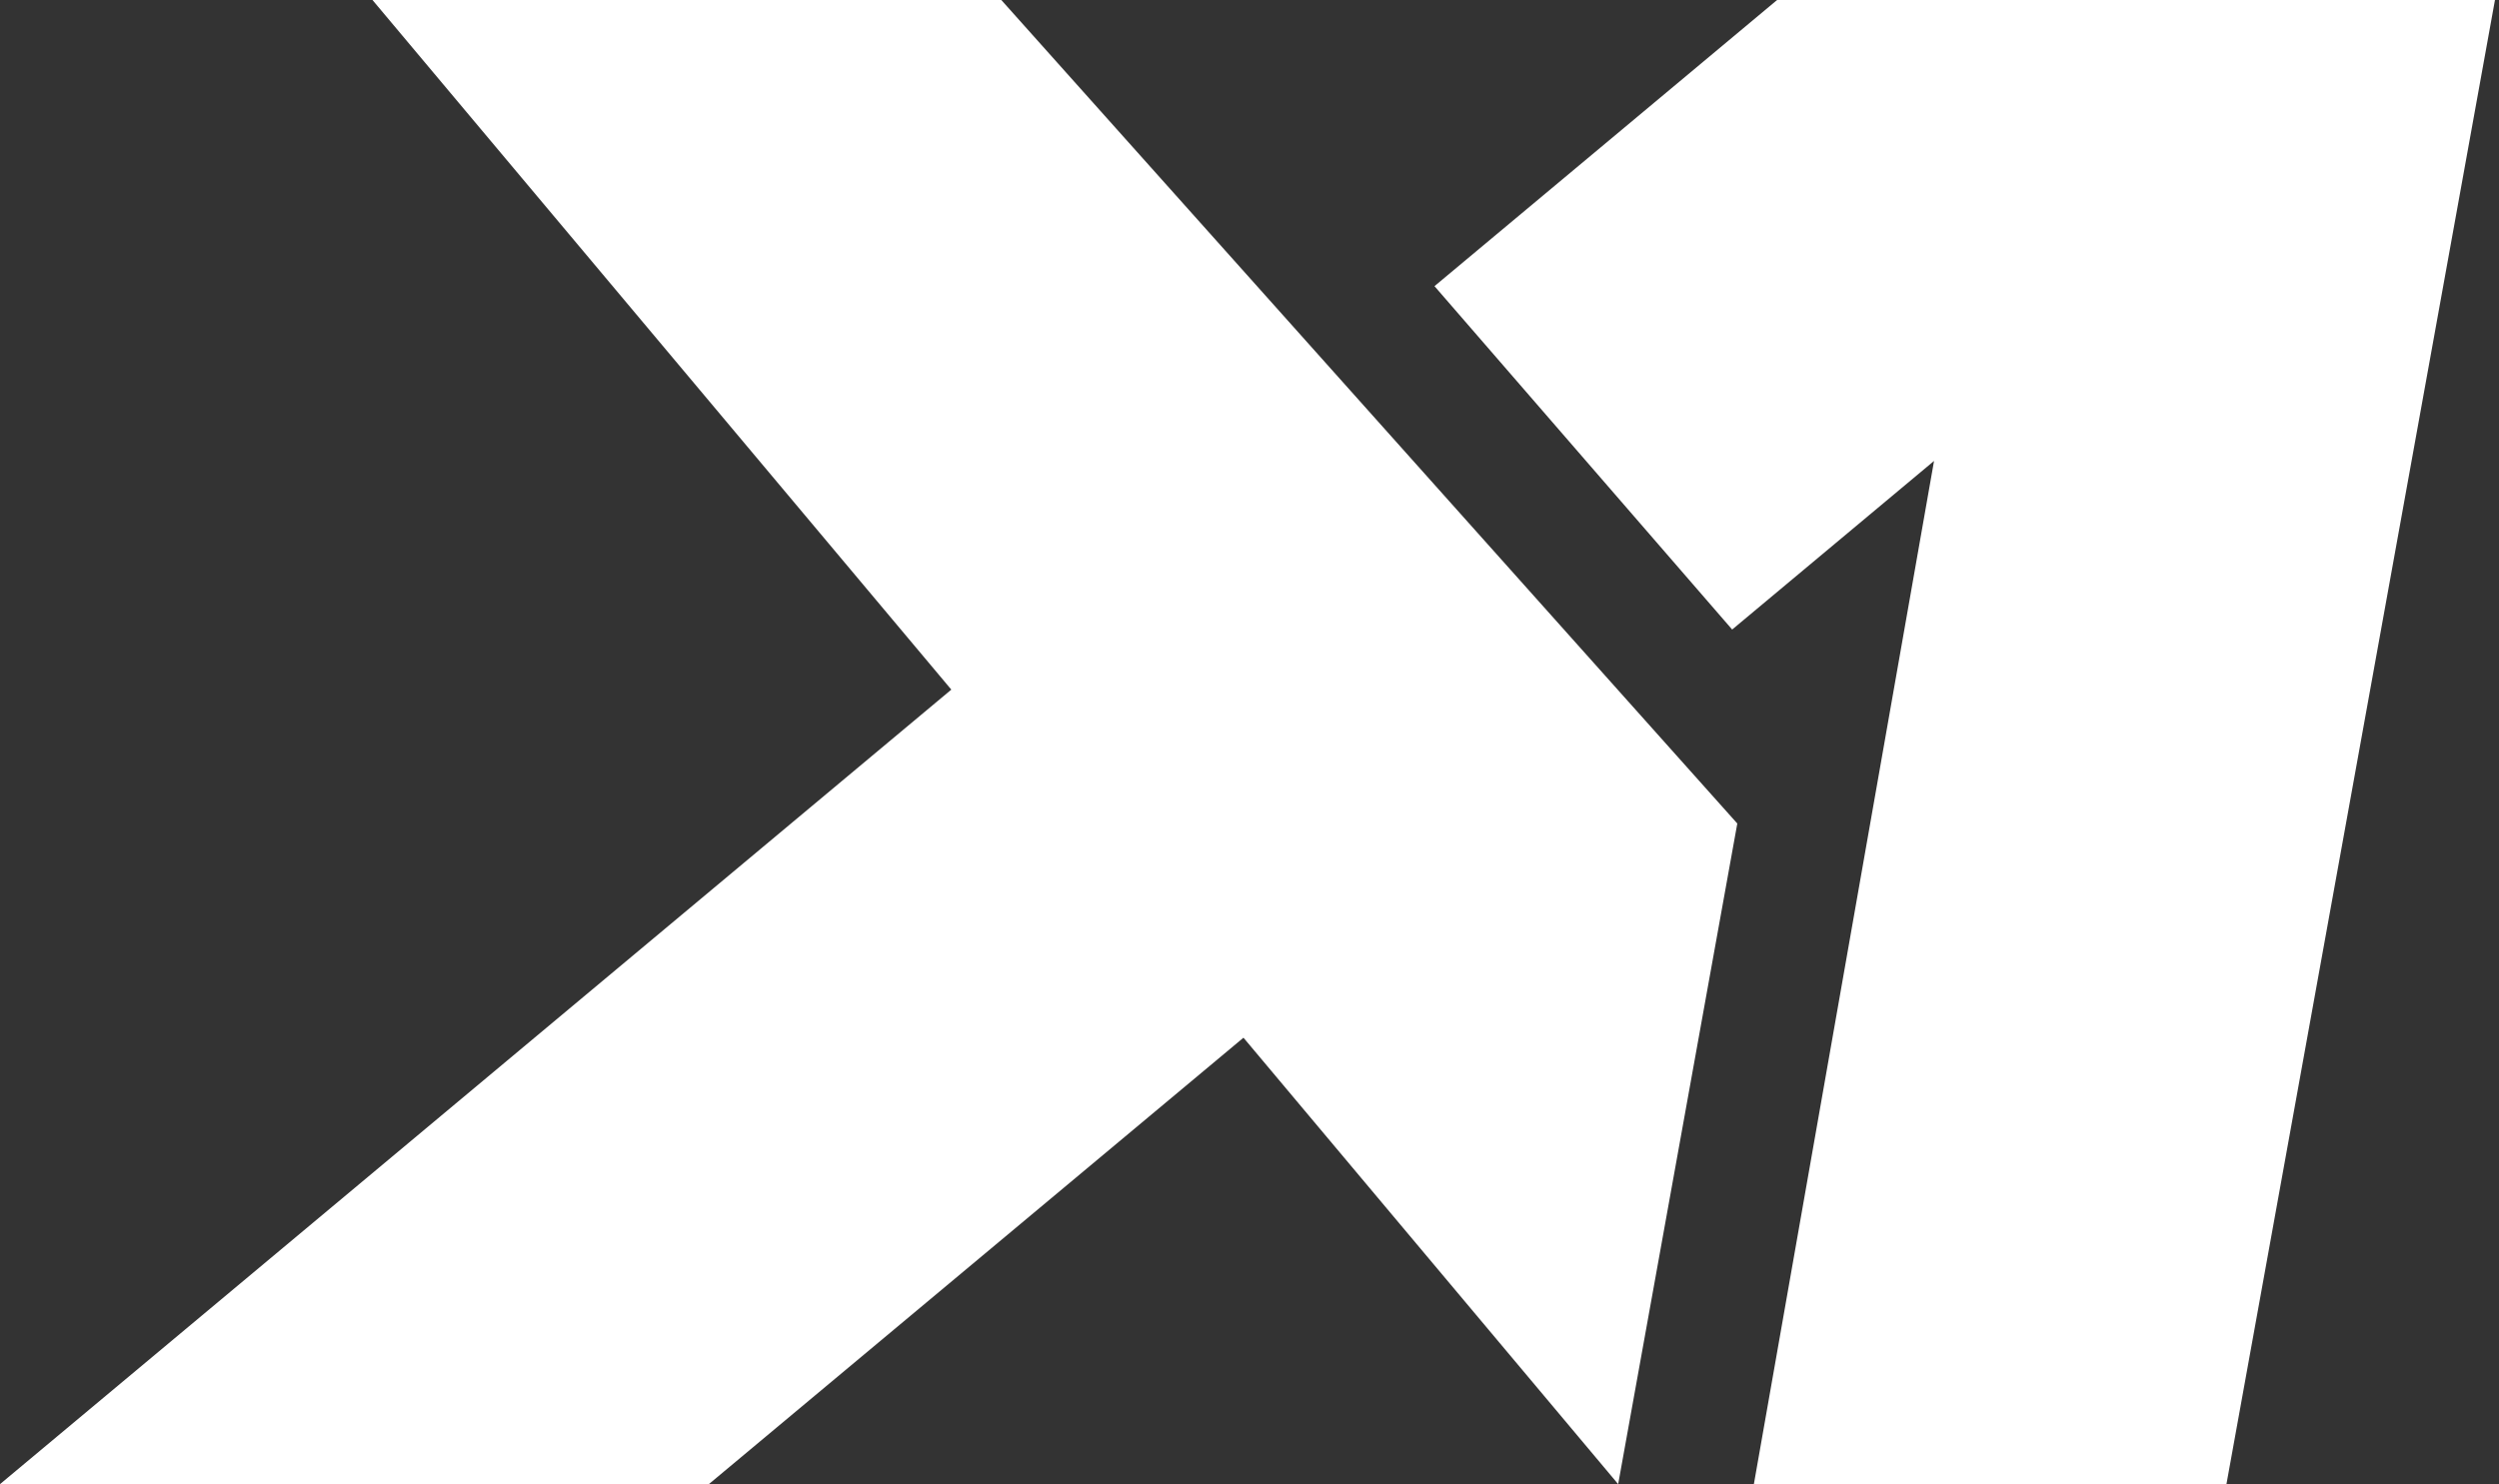
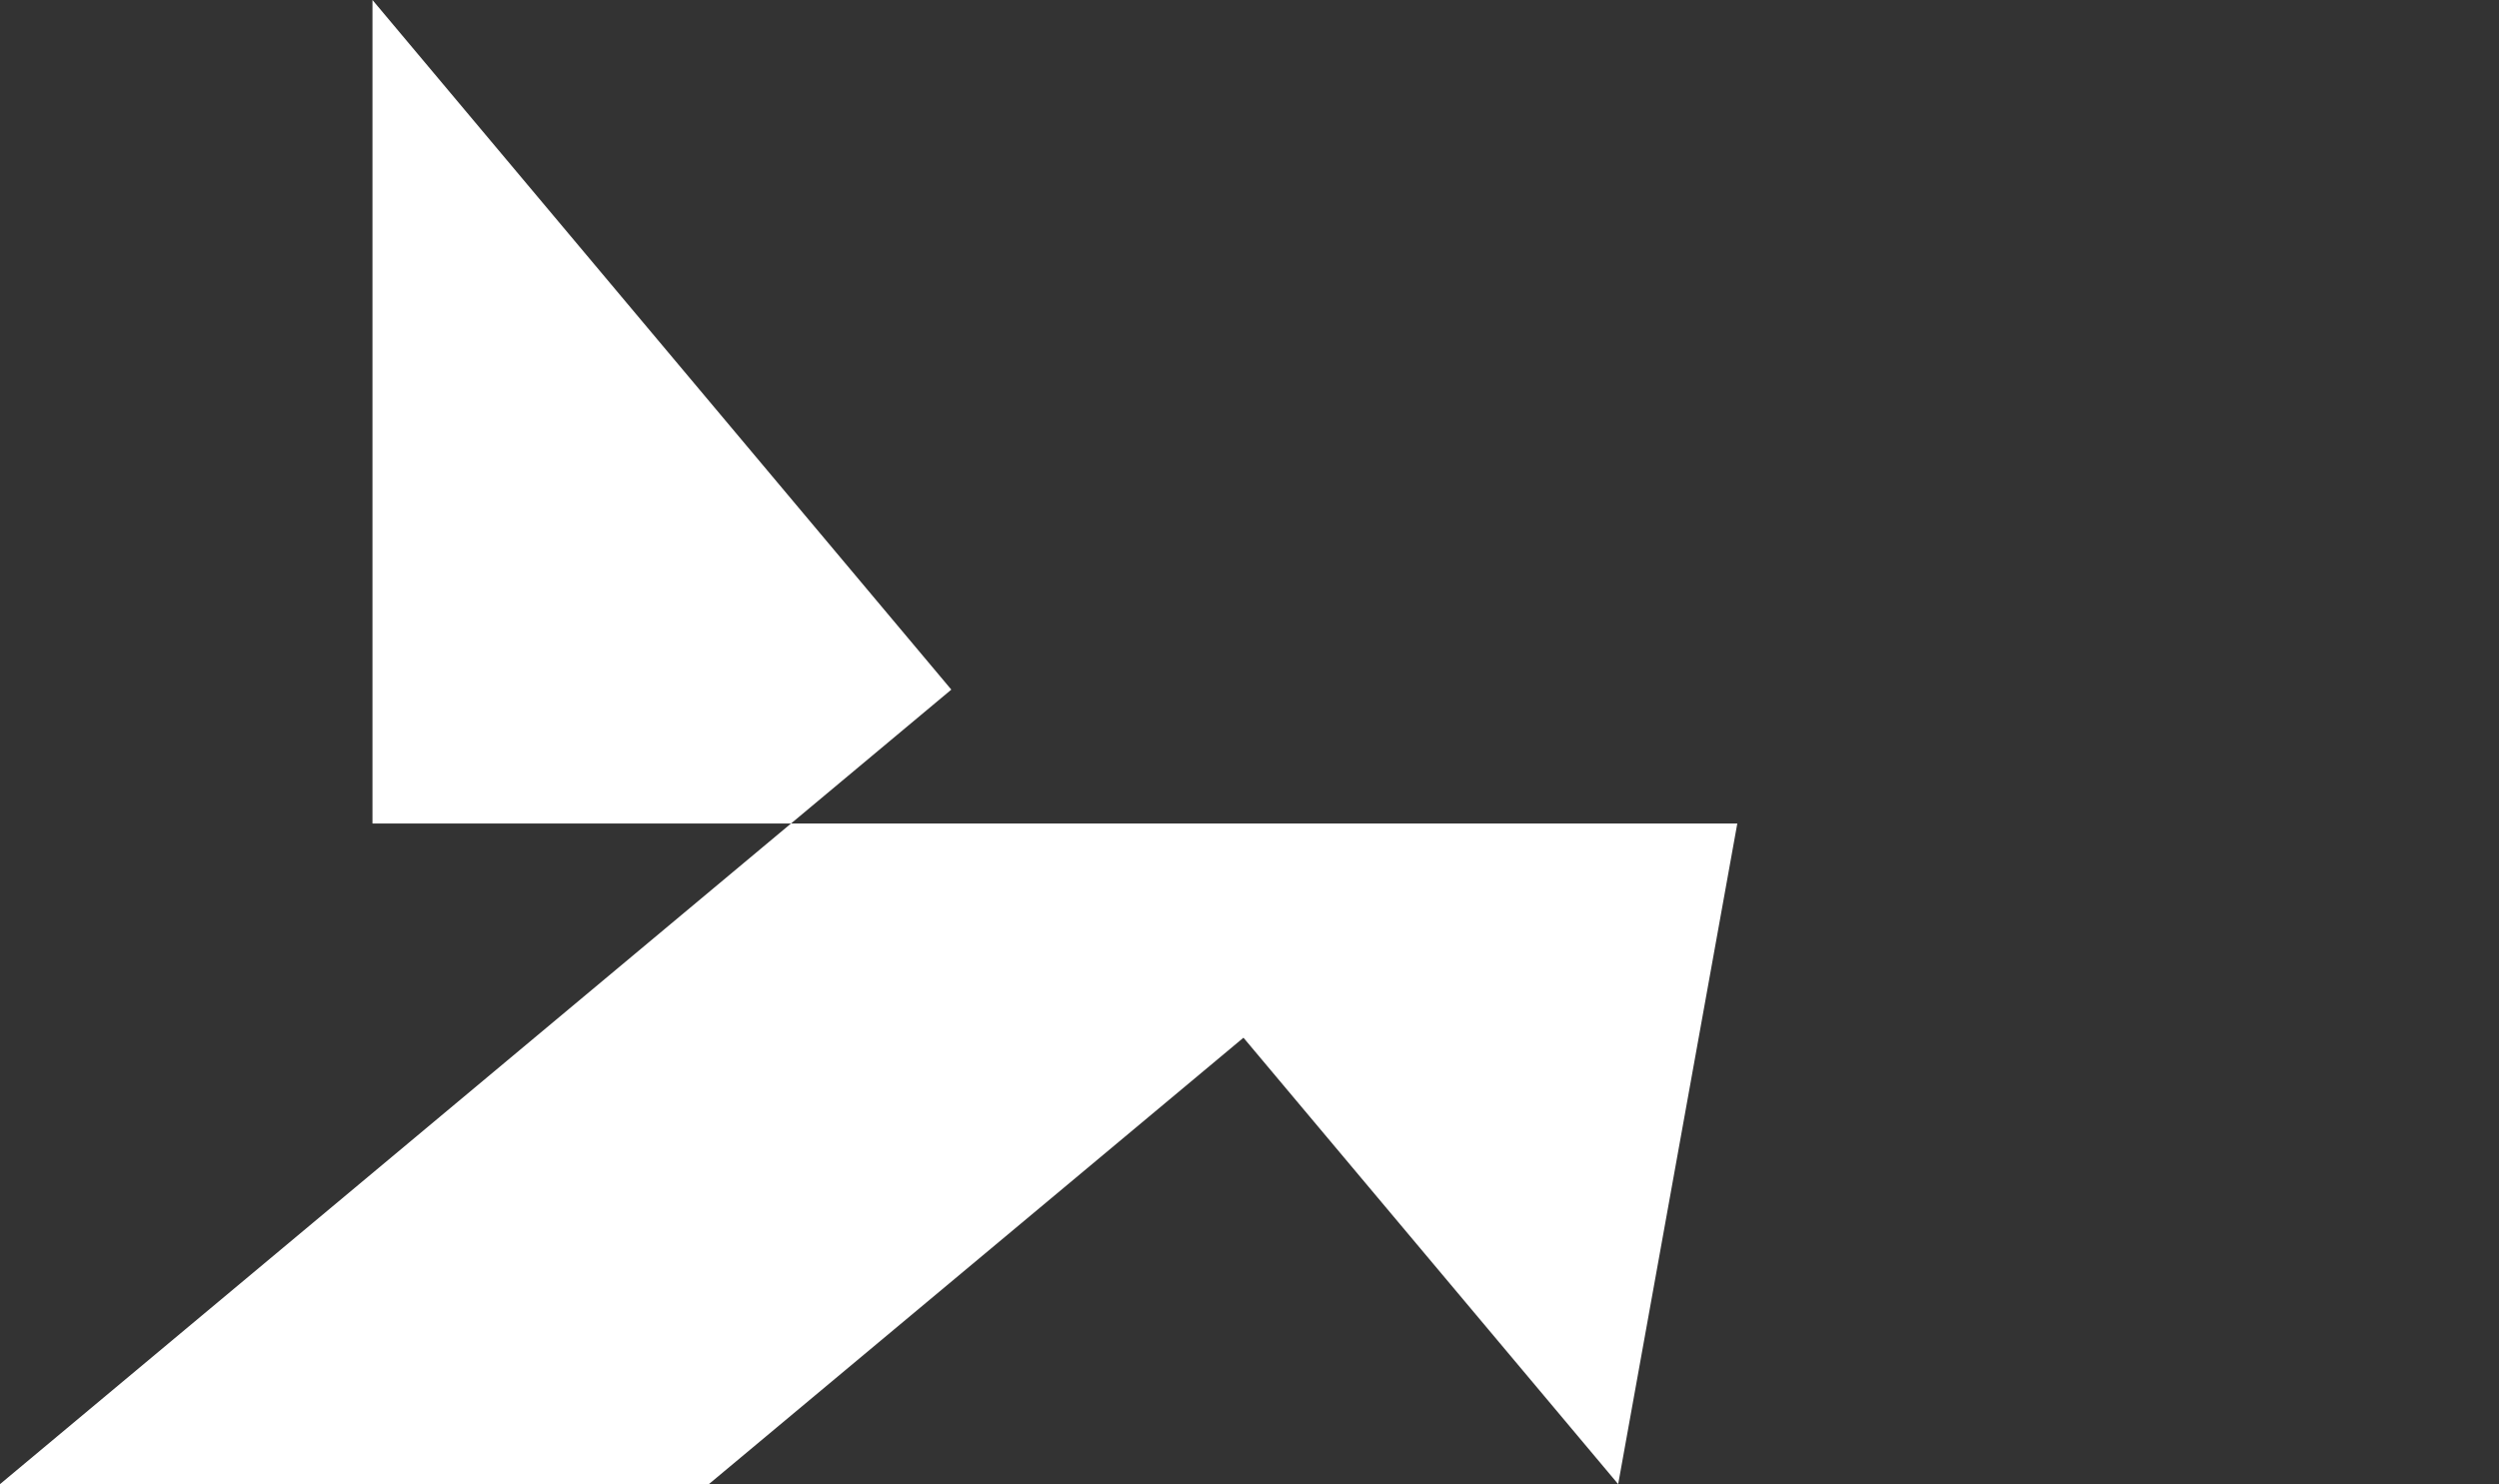
<svg xmlns="http://www.w3.org/2000/svg" width="202" height="120" viewBox="0 0 202 120" fill="none">
  <rect x="0" y="0" width="202" height="120" fill="#333333" stroke="none" />
-   <path d="M30.108 0L76.897 55.759L0 120H57.298L100.513 83.903L130.801 120L140.43 66.585L80.938 0H30.108Z" fill="white" />
-   <path d="M143.647 0L115.953 23.136L140.015 50.901L156.333 37.269L141.77 120H179.969L201.674 0H143.647Z" fill="white" />
+   <path d="M30.108 0L76.897 55.759L0 120H57.298L100.513 83.903L130.801 120L140.43 66.585H30.108Z" fill="white" />
</svg>